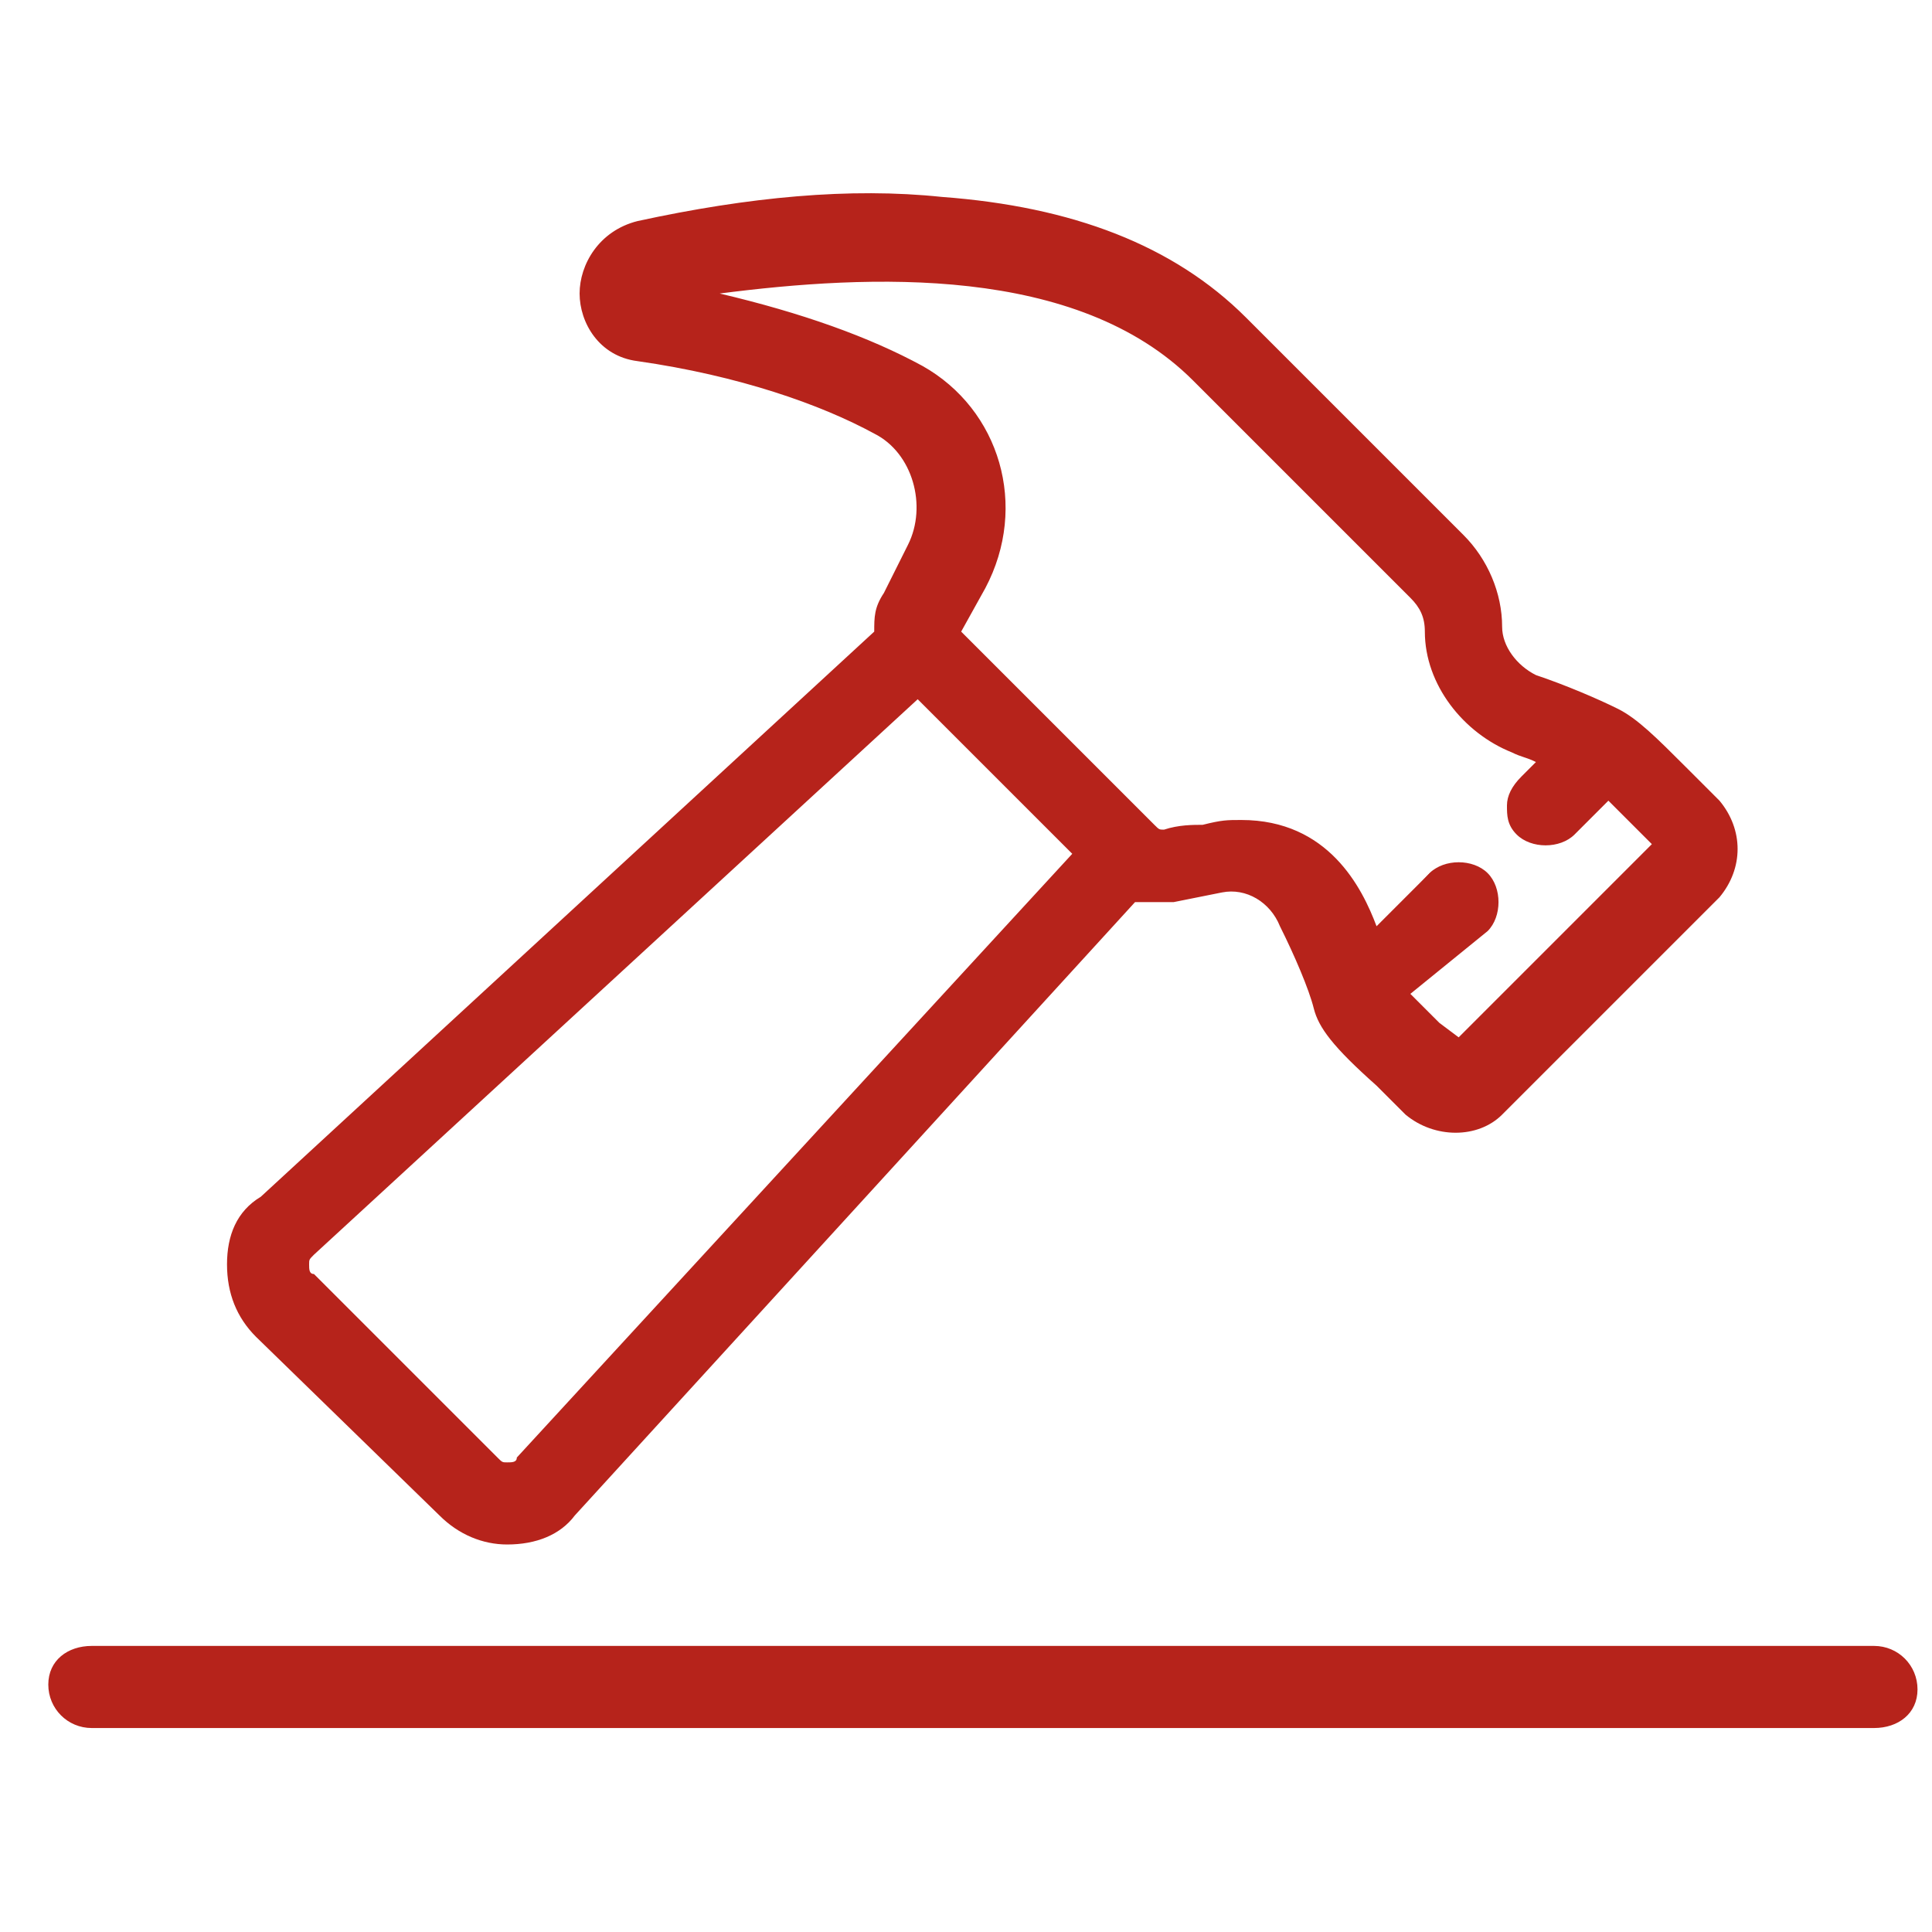
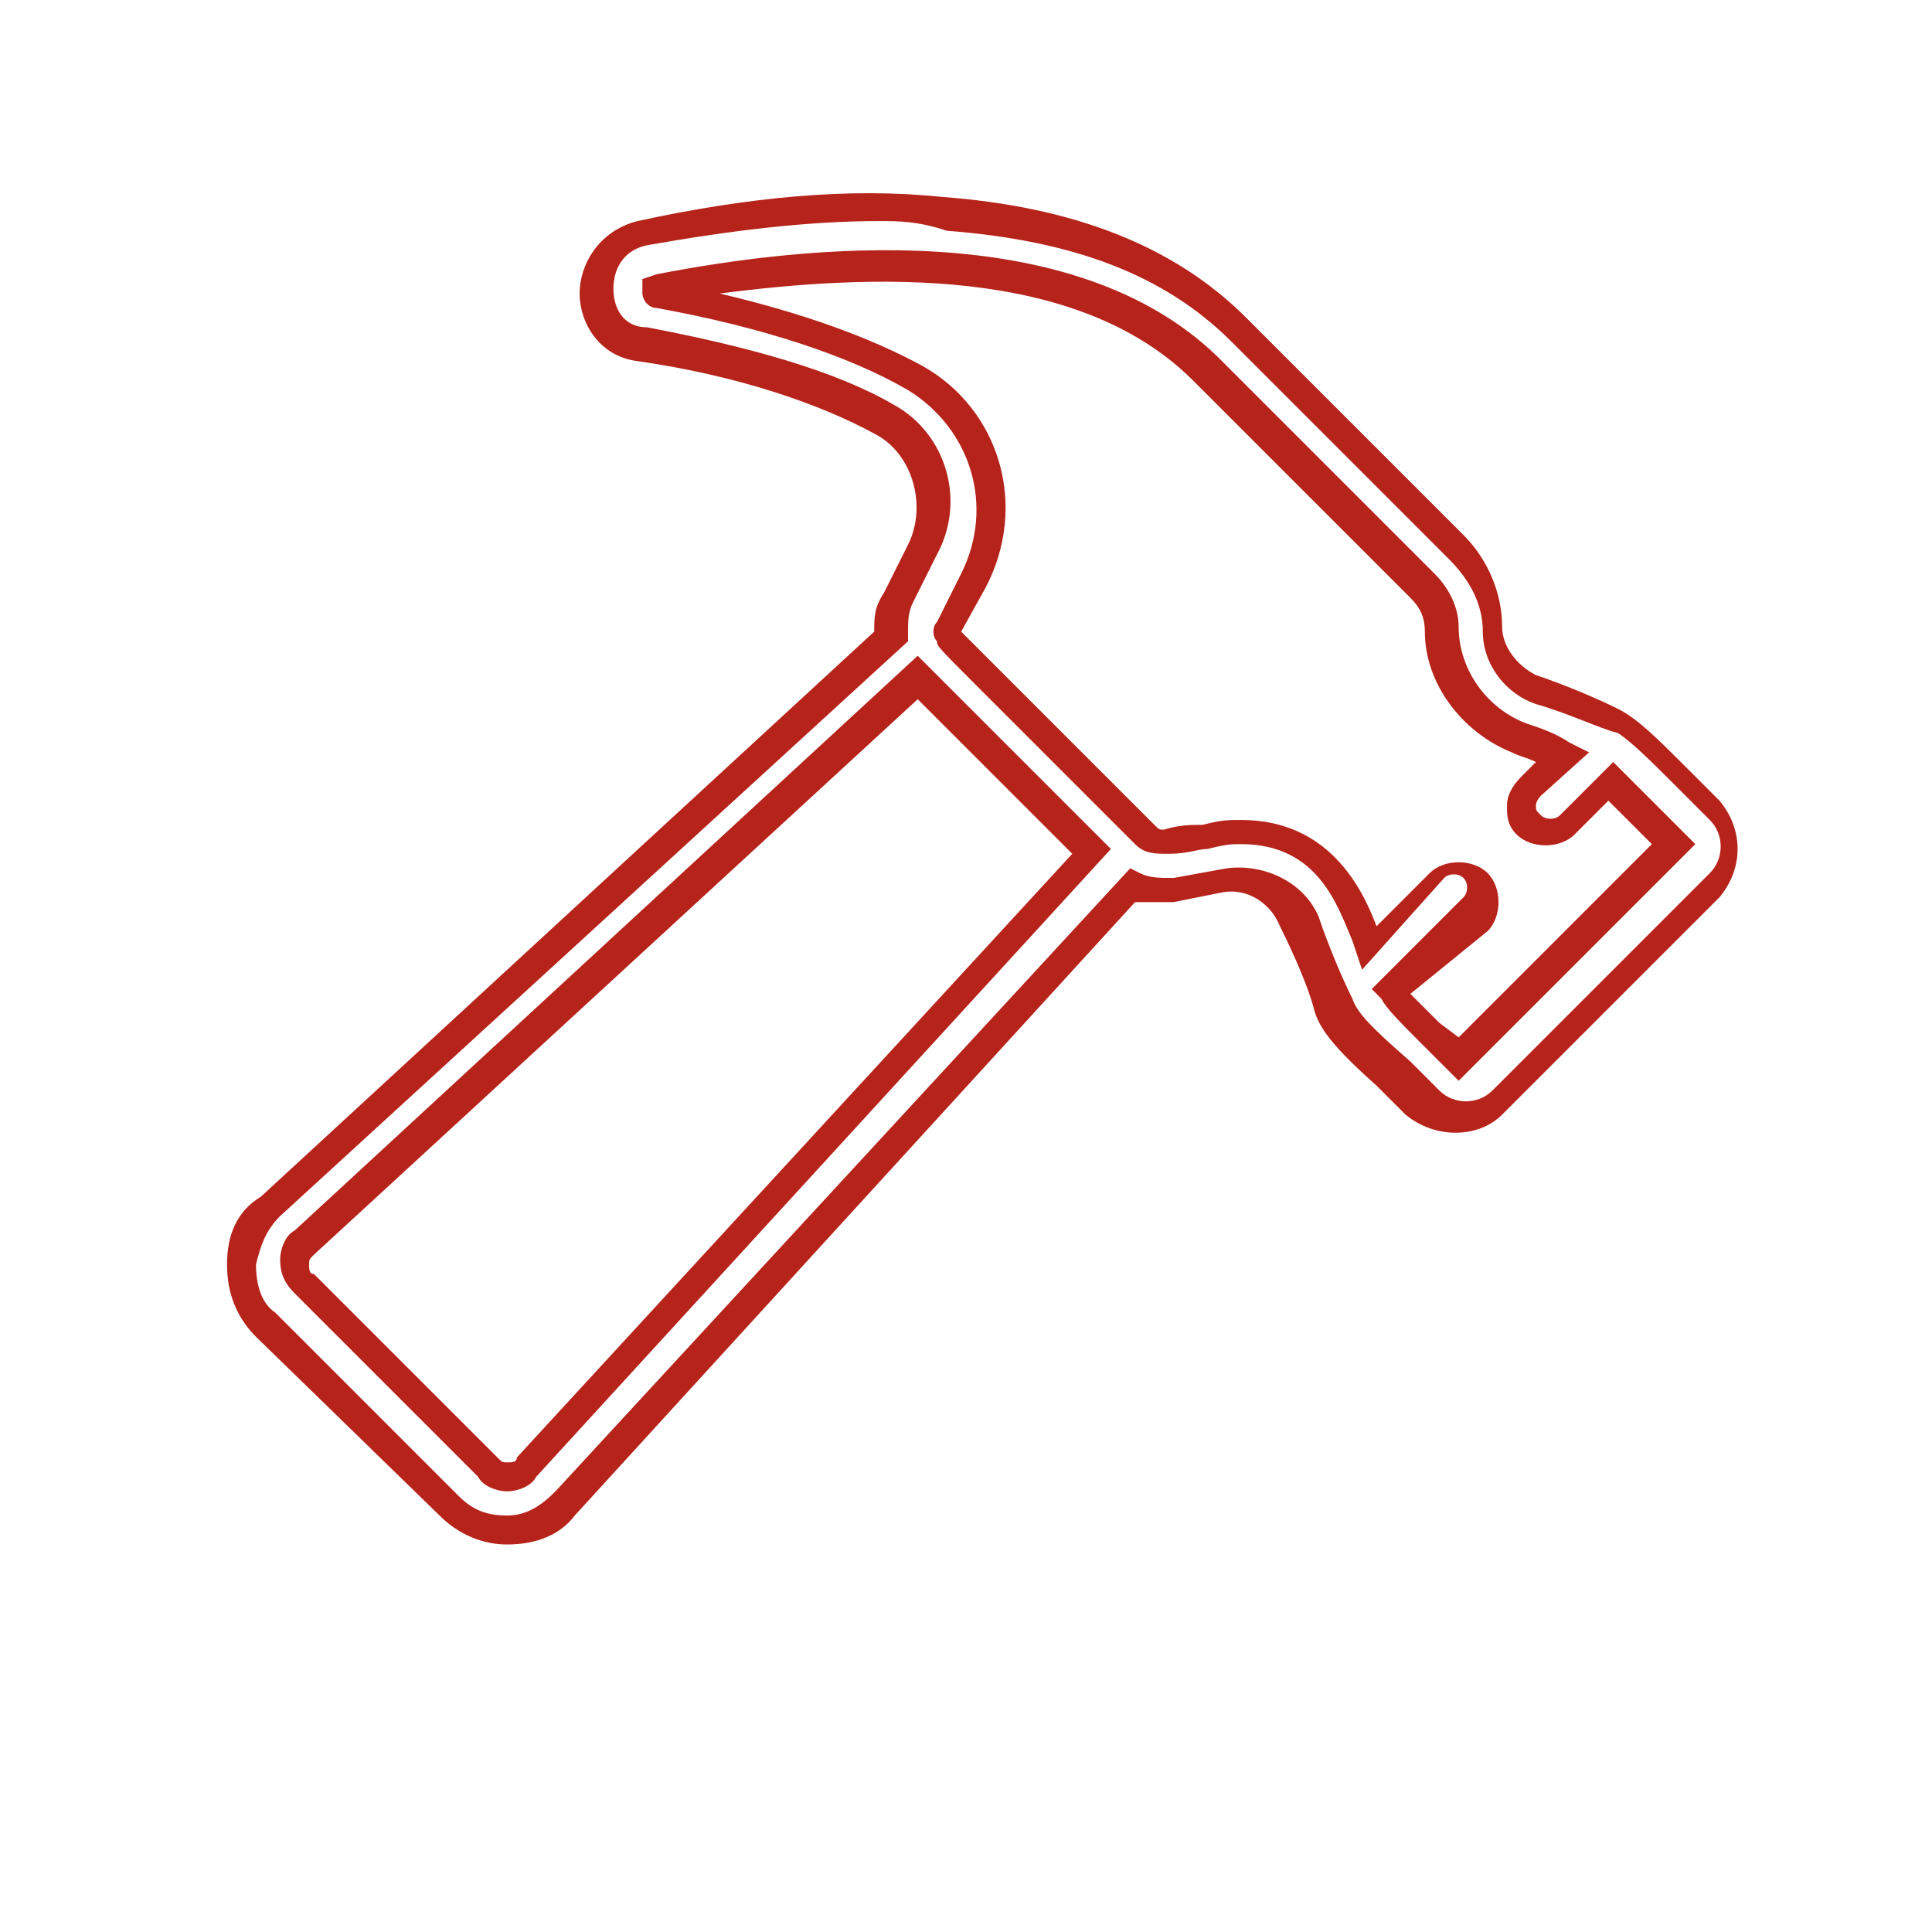
<svg xmlns="http://www.w3.org/2000/svg" width="40" height="40" viewBox="0 0 40 40" fill="none">
-   <path d="M38.8 34.377H1.9C1.6 34.377 1.3 34.577 1.3 34.977C1.3 35.377 1.5 35.577 1.9 35.577H38.8C39.1 35.577 39.4 35.377 39.4 34.977C39.4 34.577 39.1 34.377 38.8 34.377Z" fill="#B6231B" />
-   <path d="M38.8 35.777H1.9C1.4 35.777 1 35.377 1 34.877C1 34.377 1.4 34.077 1.9 34.077H38.8C39.3 34.077 39.7 34.477 39.7 34.977C39.7 35.477 39.3 35.777 38.8 35.777ZM1.9 34.677C1.8 34.677 1.6 34.777 1.6 34.977C1.6 35.177 1.7 35.277 1.9 35.277H38.8C38.9 35.277 39.1 35.177 39.1 34.977C39.1 34.777 39 34.677 38.8 34.677H1.9Z" fill="#B6231B" />
-   <path d="M9.2 31.177C9.9 31.877 11 31.877 11.7 31.077L23.4 18.277C23.7 18.377 23.9 18.377 24.2 18.377L25.3 18.177C26 18.077 26.6 18.377 26.9 19.077C27.1 19.677 27.4 20.377 27.6 20.777C27.7 21.077 28 21.377 28.9 22.277C29.1 22.477 29.3 22.577 29.5 22.877C29.9 23.277 30.6 23.277 31.1 22.877L35.6 18.377C36 17.977 36 17.277 35.6 16.777C35.4 16.577 35.2 16.377 35.1 16.277C34.4 15.577 34 15.077 33.6 14.977C33.2 14.877 32.6 14.577 31.9 14.277C31.4 14.077 31 13.577 31 12.977C31 12.377 30.7 11.777 30.3 11.277L25.8 6.777C24.4 5.377 22.3 4.577 19.7 4.377C17.8 4.277 15.7 4.377 13.5 4.877C12.2 5.177 12.3 6.977 13.5 7.177C15.6 7.577 17.3 8.077 18.5 8.777C19.4 9.377 19.8 10.477 19.3 11.477L18.8 12.477C18.7 12.677 18.6 12.977 18.7 13.277L5.5 24.977C4.8 25.677 4.8 26.777 5.4 27.477L9.2 31.177ZM18.8 7.777C17.5 7.077 15.7 6.477 13.5 6.077C13.5 6.077 13.5 6.077 13.5 5.977V5.877C16.5 5.277 22 4.677 24.8 7.477L29.3 12.077C29.6 12.377 29.7 12.677 29.7 12.977C29.7 13.977 30.4 14.877 31.3 15.277C31.6 15.377 31.9 15.477 32.2 15.677L31.6 16.277C31.4 16.477 31.4 16.877 31.6 17.077C31.7 17.177 31.9 17.277 32 17.277C32.1 17.277 32.3 17.177 32.4 17.077L33.3 16.177C33.5 16.377 33.8 16.677 34.1 16.977C34.3 17.177 34.4 17.277 34.6 17.477L30.1 21.977C29.9 21.777 29.7 21.577 29.5 21.377C29.1 21.077 28.8 20.777 28.7 20.577L30.4 18.877C30.6 18.677 30.6 18.277 30.4 18.077C30.2 17.877 29.8 17.877 29.6 18.077L28.3 19.477C28.1 18.877 27.6 17.077 25.6 17.077C25.2 17.077 25.1 17.177 24.1 17.277C23.9 17.277 23.8 17.277 23.6 17.177C19.3 12.877 19.5 13.077 19.5 13.077V12.977L20 11.977C20.8 10.477 20.2 8.577 18.8 7.777ZM6.3 25.777L19 14.077L22.6 17.677L10.9 30.377C10.7 30.677 10.3 30.677 10 30.377L6.3 26.677C6 26.377 6 25.977 6.3 25.777Z" fill="#B6231B" />
  <path d="M10.5 31.977C10 31.977 9.5 31.777 9.1 31.377L5.3 27.677C4.9 27.277 4.7 26.777 4.7 26.177C4.7 25.577 4.9 25.077 5.4 24.777L18.1 13.077C18.1 12.777 18.1 12.577 18.3 12.277L18.8 11.277C19.2 10.477 18.9 9.377 18.1 8.977C17 8.377 15.3 7.777 13.2 7.477C12.4 7.377 12 6.677 12 6.077C12 5.477 12.4 4.777 13.2 4.577C15.5 4.077 17.6 3.877 19.5 4.077C22.2 4.277 24.3 5.077 25.8 6.577L30.3 11.077C30.8 11.577 31.1 12.277 31.1 12.977C31.1 13.377 31.4 13.777 31.8 13.977C32.4 14.177 33.1 14.477 33.5 14.677C33.9 14.877 34.3 15.277 34.9 15.877L35.6 16.577C36.1 17.177 36.1 17.977 35.6 18.577L31.1 23.077C30.6 23.577 29.7 23.577 29.1 23.077L28.5 22.477C27.6 21.677 27.3 21.277 27.2 20.877C27.1 20.477 26.8 19.777 26.5 19.177C26.3 18.677 25.8 18.377 25.3 18.477L24.3 18.677C24.1 18.677 23.8 18.677 23.5 18.677L11.9 31.377C11.6 31.777 11.1 31.977 10.5 31.977ZM18.2 4.577C16.7 4.577 15.1 4.777 13.4 5.077C12.9 5.177 12.7 5.577 12.7 5.977C12.7 6.377 12.9 6.777 13.4 6.777C15.5 7.177 17.3 7.677 18.5 8.377C19.6 8.977 20 10.377 19.4 11.477L18.9 12.477C18.8 12.677 18.8 12.877 18.8 13.077V13.277L5.8 25.177C5.5 25.477 5.4 25.777 5.3 26.177C5.3 26.577 5.4 26.977 5.7 27.177L9.5 30.977C9.8 31.277 10.1 31.377 10.5 31.377C10.9 31.377 11.2 31.177 11.5 30.877L23.4 17.977L23.6 18.077C23.8 18.177 24 18.177 24.3 18.177L25.4 17.977C26.2 17.877 27 18.277 27.3 18.977C27.5 19.577 27.8 20.277 28 20.677C28.1 20.977 28.4 21.277 29.2 21.977L29.8 22.577C30.1 22.877 30.6 22.877 30.9 22.577L35.4 18.077C35.7 17.777 35.7 17.277 35.4 16.977L34.7 16.277C34.2 15.777 33.8 15.377 33.5 15.177C33.1 15.077 32.5 14.777 31.8 14.577C31.2 14.377 30.7 13.777 30.7 13.077C30.7 12.477 30.4 11.977 30 11.577L25.5 7.077C24.1 5.677 22.2 4.977 19.6 4.777C19 4.577 18.6 4.577 18.2 4.577ZM10.5 30.877C10.3 30.877 10 30.777 9.9 30.577L6.1 26.777C5.9 26.577 5.8 26.377 5.8 26.077C5.8 25.877 5.9 25.577 6.1 25.477L19 13.577L23 17.577L11.1 30.577C11 30.777 10.7 30.877 10.5 30.877ZM6.5 25.977C6.4 26.077 6.4 26.077 6.4 26.177C6.4 26.277 6.4 26.377 6.5 26.377L10.3 30.177C10.4 30.277 10.4 30.277 10.5 30.277C10.6 30.277 10.7 30.277 10.7 30.177L22.2 17.677L19 14.477L6.5 25.977ZM30.2 22.377L29.4 21.577C29 21.177 28.7 20.877 28.6 20.677L28.4 20.477L30.3 18.577C30.4 18.477 30.4 18.277 30.3 18.177C30.2 18.077 30 18.077 29.9 18.177L28.2 20.077L28 19.477C27.7 18.777 27.3 17.477 25.7 17.477C25.5 17.477 25.4 17.477 25 17.577C24.8 17.577 24.6 17.677 24.2 17.677C23.9 17.677 23.7 17.677 23.5 17.477L20.3 14.277C19.4 13.377 19.4 13.377 19.4 13.277C19.3 13.177 19.3 12.977 19.4 12.877L19.9 11.877C20.6 10.477 20.1 8.877 18.8 8.077C17.6 7.377 15.8 6.777 13.6 6.377C13.4 6.377 13.3 6.177 13.3 6.077V5.777L13.6 5.677C16.7 5.077 22.2 4.477 25.2 7.377L29.7 11.877C30 12.177 30.2 12.577 30.2 12.977C30.2 13.877 30.8 14.677 31.6 14.977C31.9 15.077 32.2 15.177 32.5 15.377L32.9 15.577L31.9 16.477C31.9 16.477 31.8 16.577 31.8 16.677C31.8 16.777 31.8 16.777 31.9 16.877C32 16.977 32.2 16.977 32.3 16.877L33.4 15.777L33.6 15.977C33.8 16.177 34.1 16.477 34.4 16.777C34.6 16.977 34.7 17.077 34.9 17.277L35.1 17.477L30.2 22.377ZM29.2 20.577C29.4 20.777 29.6 20.977 29.8 21.177L30.2 21.477L34.2 17.477C34.1 17.377 34 17.277 33.9 17.177C33.7 16.977 33.5 16.777 33.3 16.577L32.6 17.277C32.3 17.577 31.7 17.577 31.4 17.277C31.2 17.077 31.2 16.877 31.2 16.677C31.2 16.477 31.3 16.277 31.5 16.077L31.8 15.777C31.6 15.677 31.5 15.677 31.3 15.577C30.3 15.177 29.5 14.177 29.5 13.077C29.5 12.777 29.4 12.577 29.2 12.377L24.7 7.877C22.3 5.477 18 5.677 14.9 6.077C16.6 6.477 18 6.977 19.1 7.577C20.7 8.477 21.3 10.477 20.4 12.177L19.9 13.077C20 13.177 20.2 13.377 20.7 13.877L23.9 17.077C24 17.177 24 17.177 24.1 17.177C24.4 17.077 24.7 17.077 24.9 17.077C25.3 16.977 25.4 16.977 25.7 16.977C27.5 16.977 28.2 18.377 28.5 19.177L29.6 18.077C29.9 17.777 30.5 17.777 30.8 18.077C31.1 18.377 31.1 18.977 30.8 19.277L29.2 20.577Z" fill="#B6231B" />
</svg>